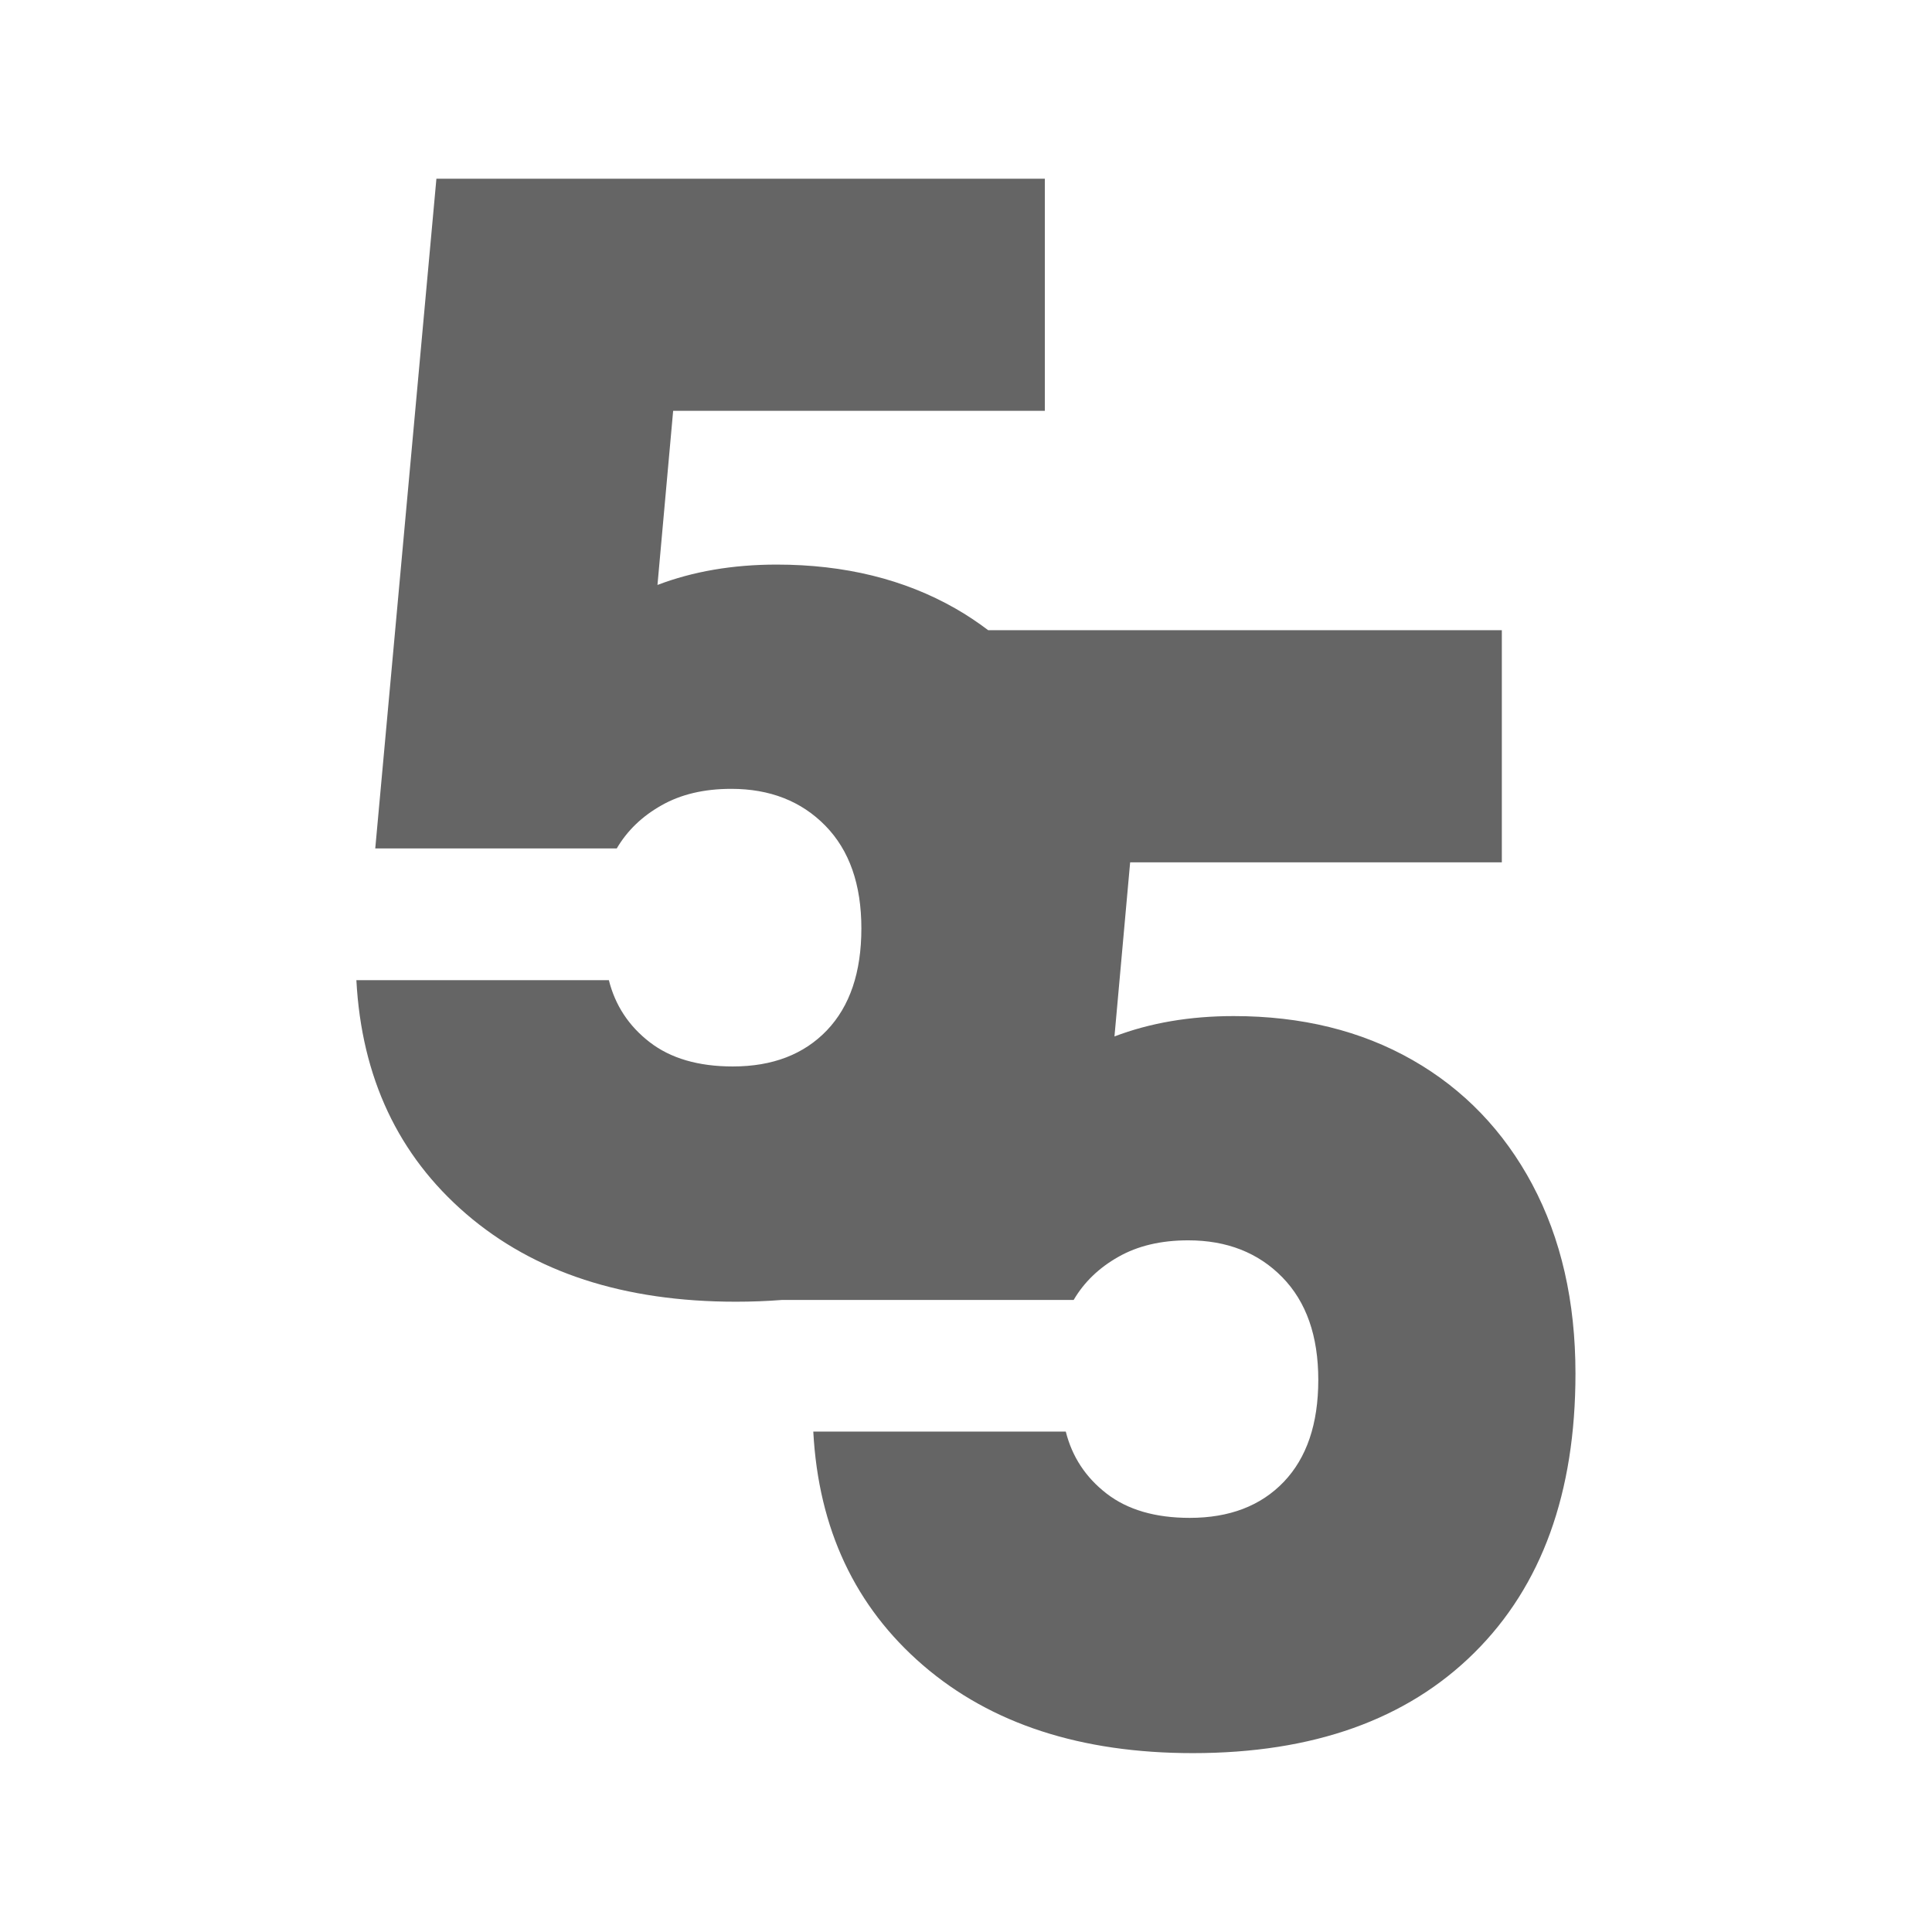
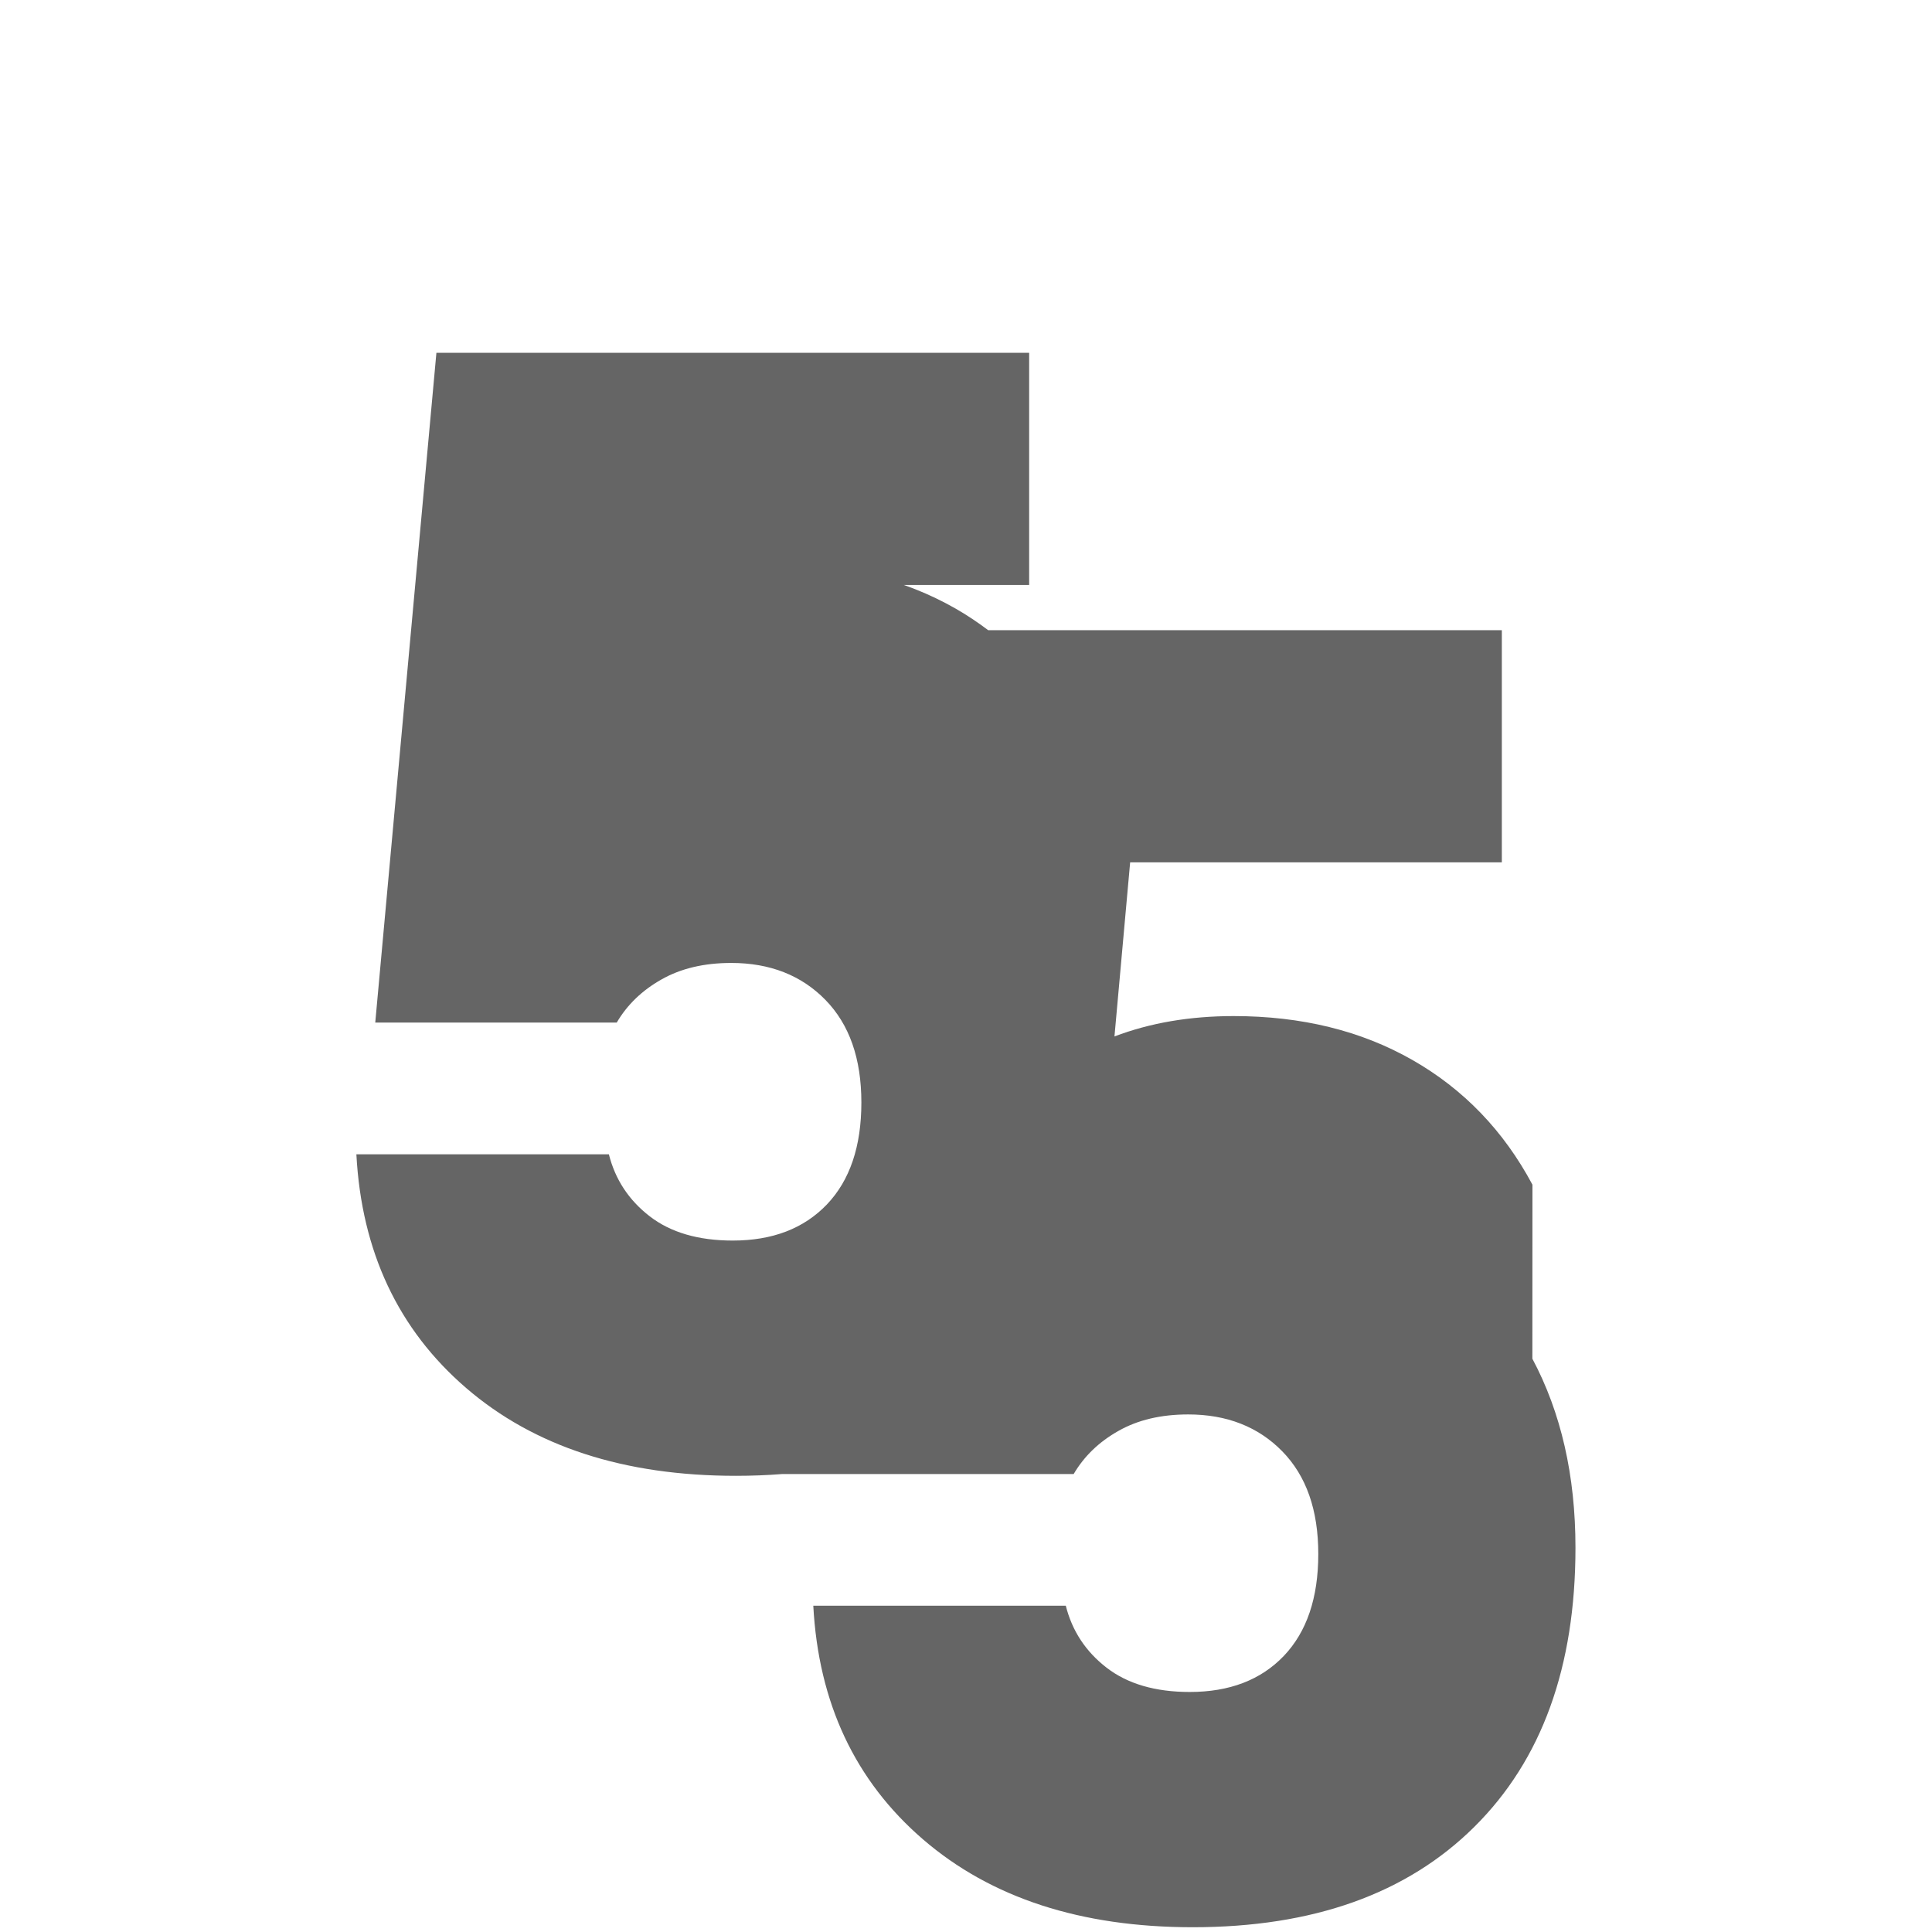
<svg xmlns="http://www.w3.org/2000/svg" id="Layer_1" version="1.1" viewBox="0.0 0.0 260.0 260.0" width="260.0" height="260.0">
  <defs>
    <style>
      .st0 {
        fill: #656565;
      }
    </style>
  </defs>
-   <path class="st0" d="M206.23,159.43c-3.87-7.25-9.25-12.84-16.15-16.78-6.9-3.94-14.92-5.91-24.06-5.91-5.91,0-11.26.92-16.04,2.74l2.11-23.43h50.02v-31.24h-69.12c-1.4-1.05-2.86-2.04-4.41-2.92-6.9-3.94-14.92-5.91-24.06-5.91-5.91,0-11.26.92-16.04,2.74l2.11-23.43h50.02v-31.24H58.73l-8.23,90.13h32.5c1.4-2.39,3.41-4.33,6.02-5.8,2.6-1.48,5.73-2.22,9.39-2.22,5.2,0,9.43,1.66,12.66,4.96,3.24,3.31,4.85,7.91,4.85,13.82s-1.55,10.48-4.64,13.72c-3.1,3.24-7.32,4.86-12.66,4.86-4.64,0-8.37-1.09-11.19-3.27-2.82-2.18-4.64-4.96-5.49-8.34h-33.98c.7,13.09,5.63,23.57,14.77,31.45,9.15,7.88,21.24,11.82,36.3,11.82,2.14,0,4.22-.08,6.24-.24h39.22c1.4-2.39,3.41-4.33,6.02-5.8,2.6-1.48,5.73-2.22,9.39-2.22,5.2,0,9.43,1.66,12.66,4.96,3.24,3.31,4.85,7.91,4.85,13.82s-1.55,10.48-4.64,13.72c-3.1,3.24-7.32,4.85-12.66,4.85-4.64,0-8.37-1.09-11.19-3.27-2.82-2.18-4.64-4.96-5.49-8.34h-33.98c.7,13.09,5.63,23.57,14.77,31.45,9.15,7.88,21.24,11.82,36.3,11.82,16.18,0,28.81-4.5,37.89-13.51,9.08-9,13.61-21.53,13.61-37.57,0-9.71-1.94-18.18-5.8-25.43Z" />
+   <path class="st0" d="M206.23,159.43c-3.87-7.25-9.25-12.84-16.15-16.78-6.9-3.94-14.92-5.91-24.06-5.91-5.91,0-11.26.92-16.04,2.74l2.11-23.43h50.02v-31.24h-69.12c-1.4-1.05-2.86-2.04-4.41-2.92-6.9-3.94-14.92-5.91-24.06-5.91-5.91,0-11.26.92-16.04,2.74h50.02v-31.24H58.73l-8.23,90.13h32.5c1.4-2.39,3.41-4.33,6.02-5.8,2.6-1.48,5.73-2.22,9.39-2.22,5.2,0,9.43,1.66,12.66,4.96,3.24,3.31,4.85,7.91,4.85,13.82s-1.55,10.48-4.64,13.72c-3.1,3.24-7.32,4.86-12.66,4.86-4.64,0-8.37-1.09-11.19-3.27-2.82-2.18-4.64-4.96-5.49-8.34h-33.98c.7,13.09,5.63,23.57,14.77,31.45,9.15,7.88,21.24,11.82,36.3,11.82,2.14,0,4.22-.08,6.24-.24h39.22c1.4-2.39,3.41-4.33,6.02-5.8,2.6-1.48,5.73-2.22,9.39-2.22,5.2,0,9.43,1.66,12.66,4.96,3.24,3.31,4.85,7.91,4.85,13.82s-1.55,10.48-4.64,13.72c-3.1,3.24-7.32,4.85-12.66,4.85-4.64,0-8.37-1.09-11.19-3.27-2.82-2.18-4.64-4.96-5.49-8.34h-33.98c.7,13.09,5.63,23.57,14.77,31.45,9.15,7.88,21.24,11.82,36.3,11.82,16.18,0,28.81-4.5,37.89-13.51,9.08-9,13.61-21.53,13.61-37.57,0-9.71-1.94-18.18-5.8-25.43Z" />
</svg>